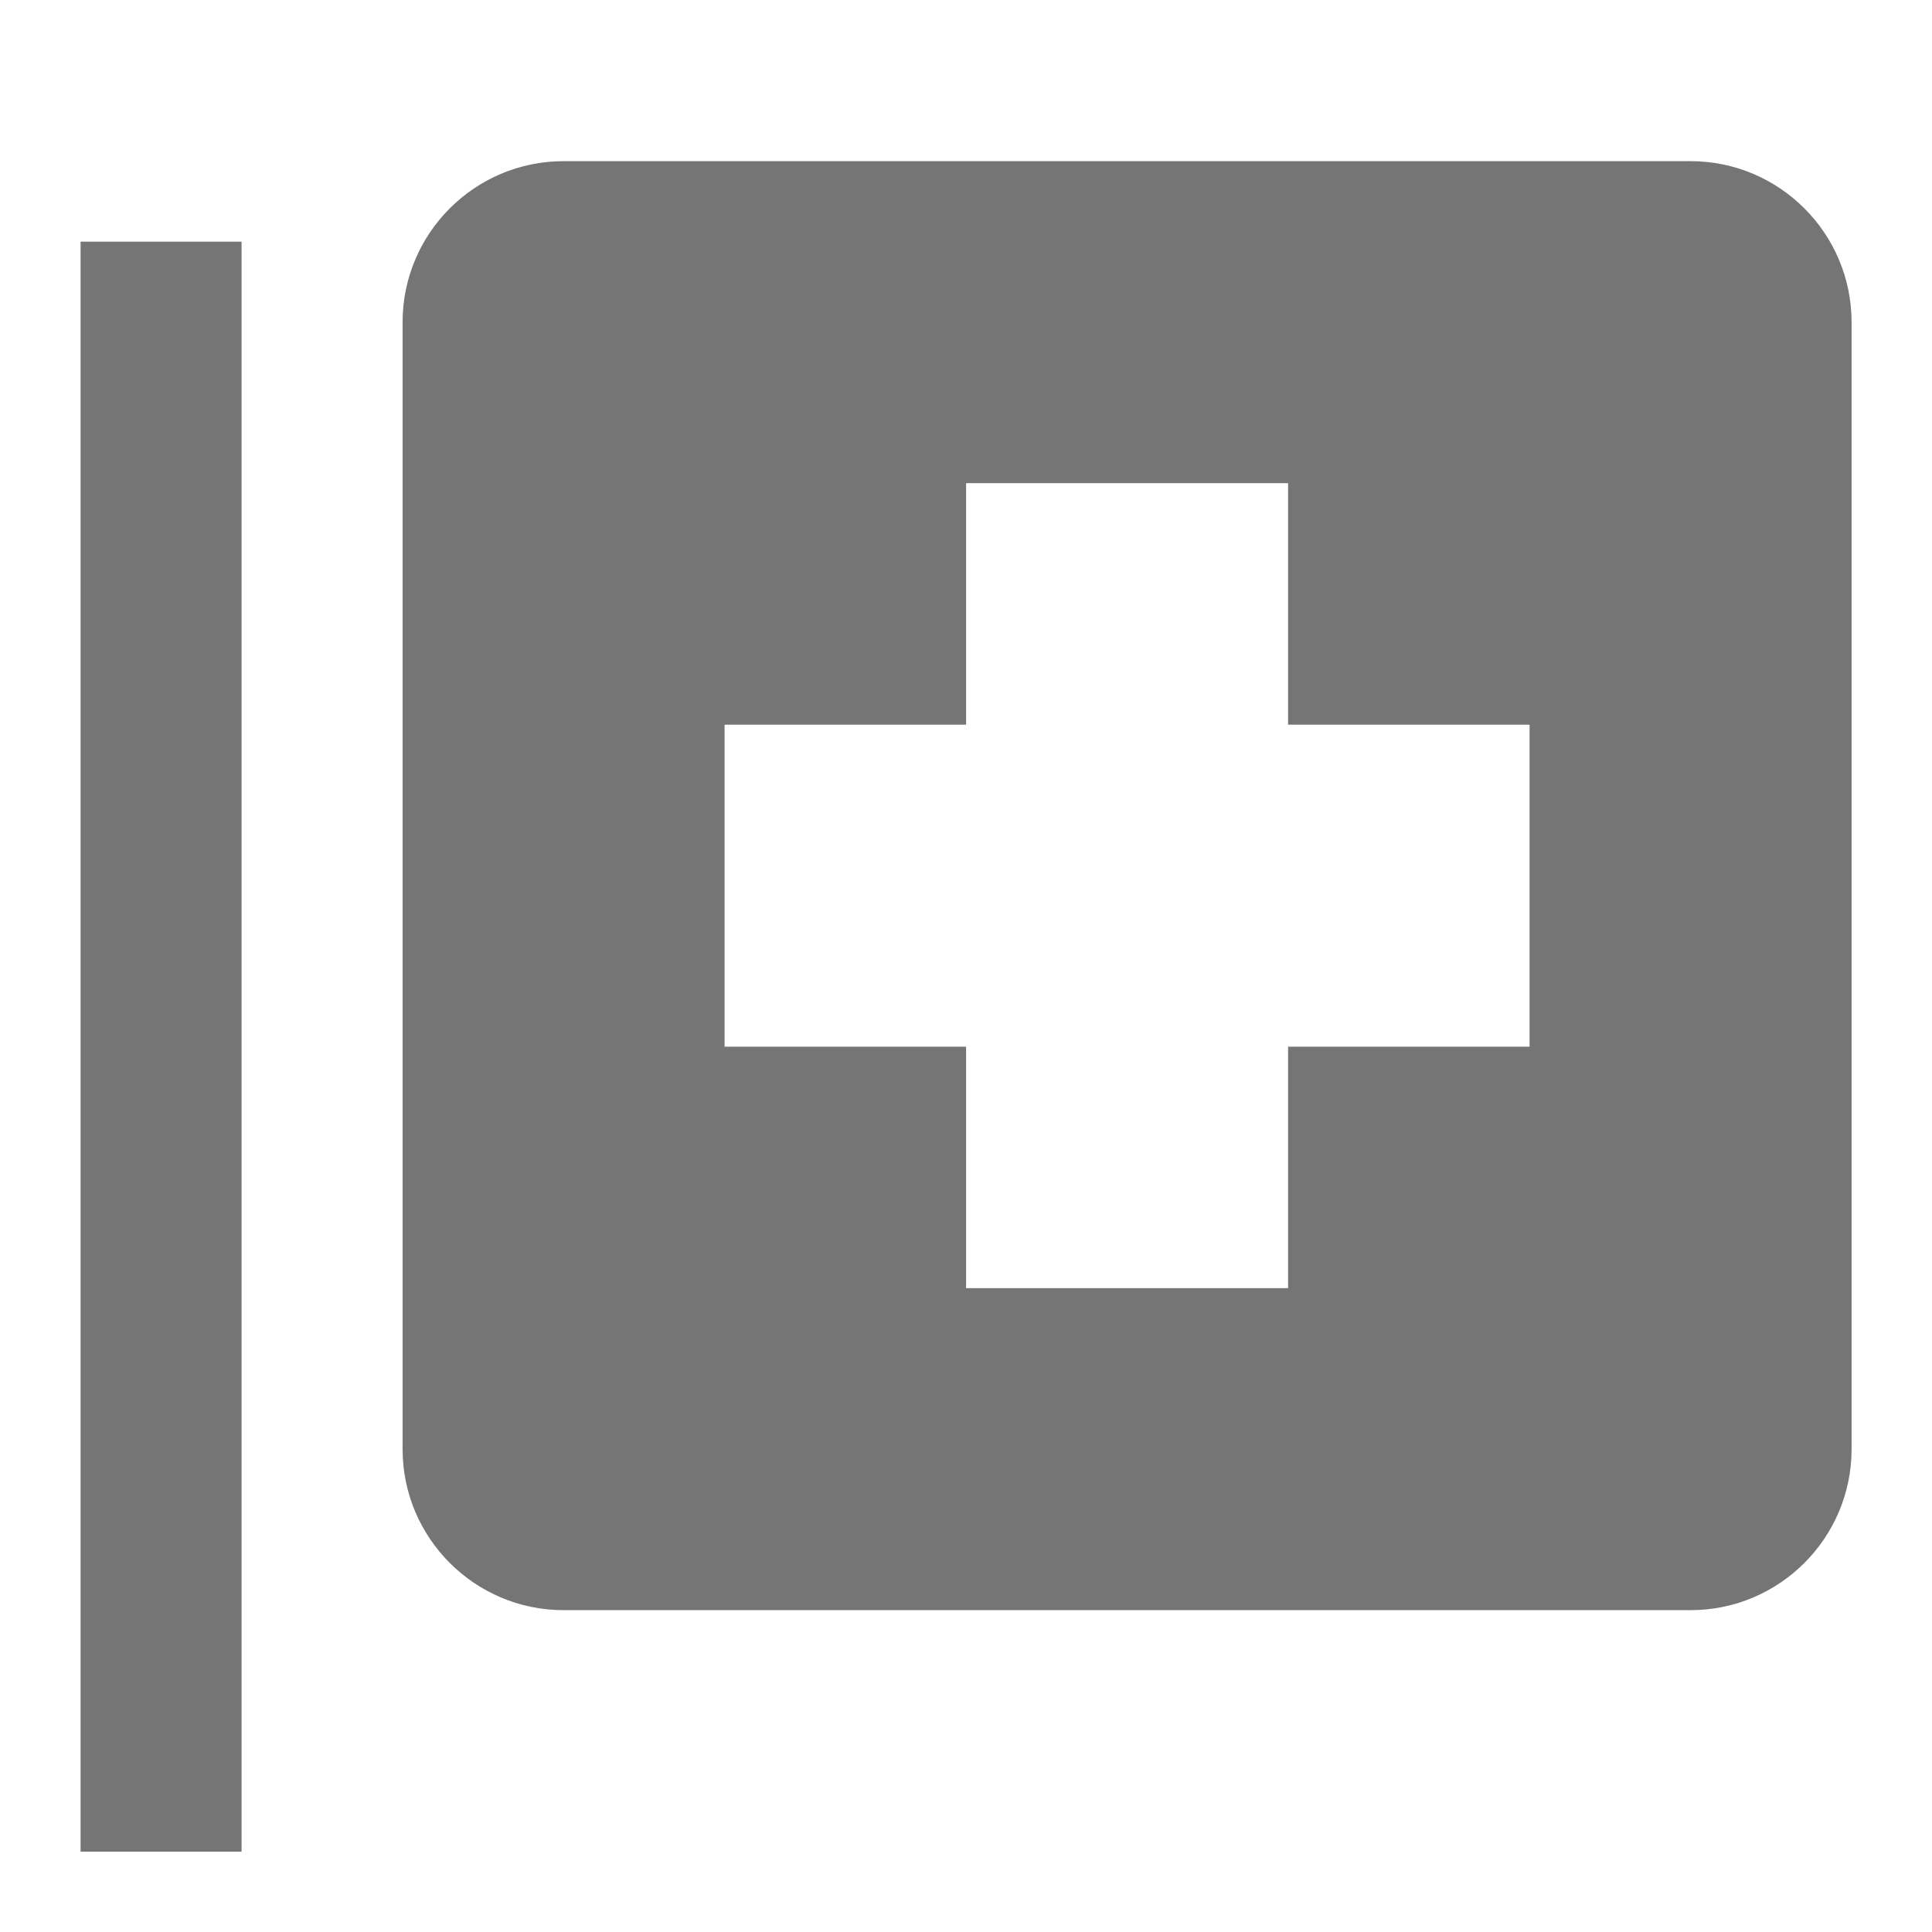
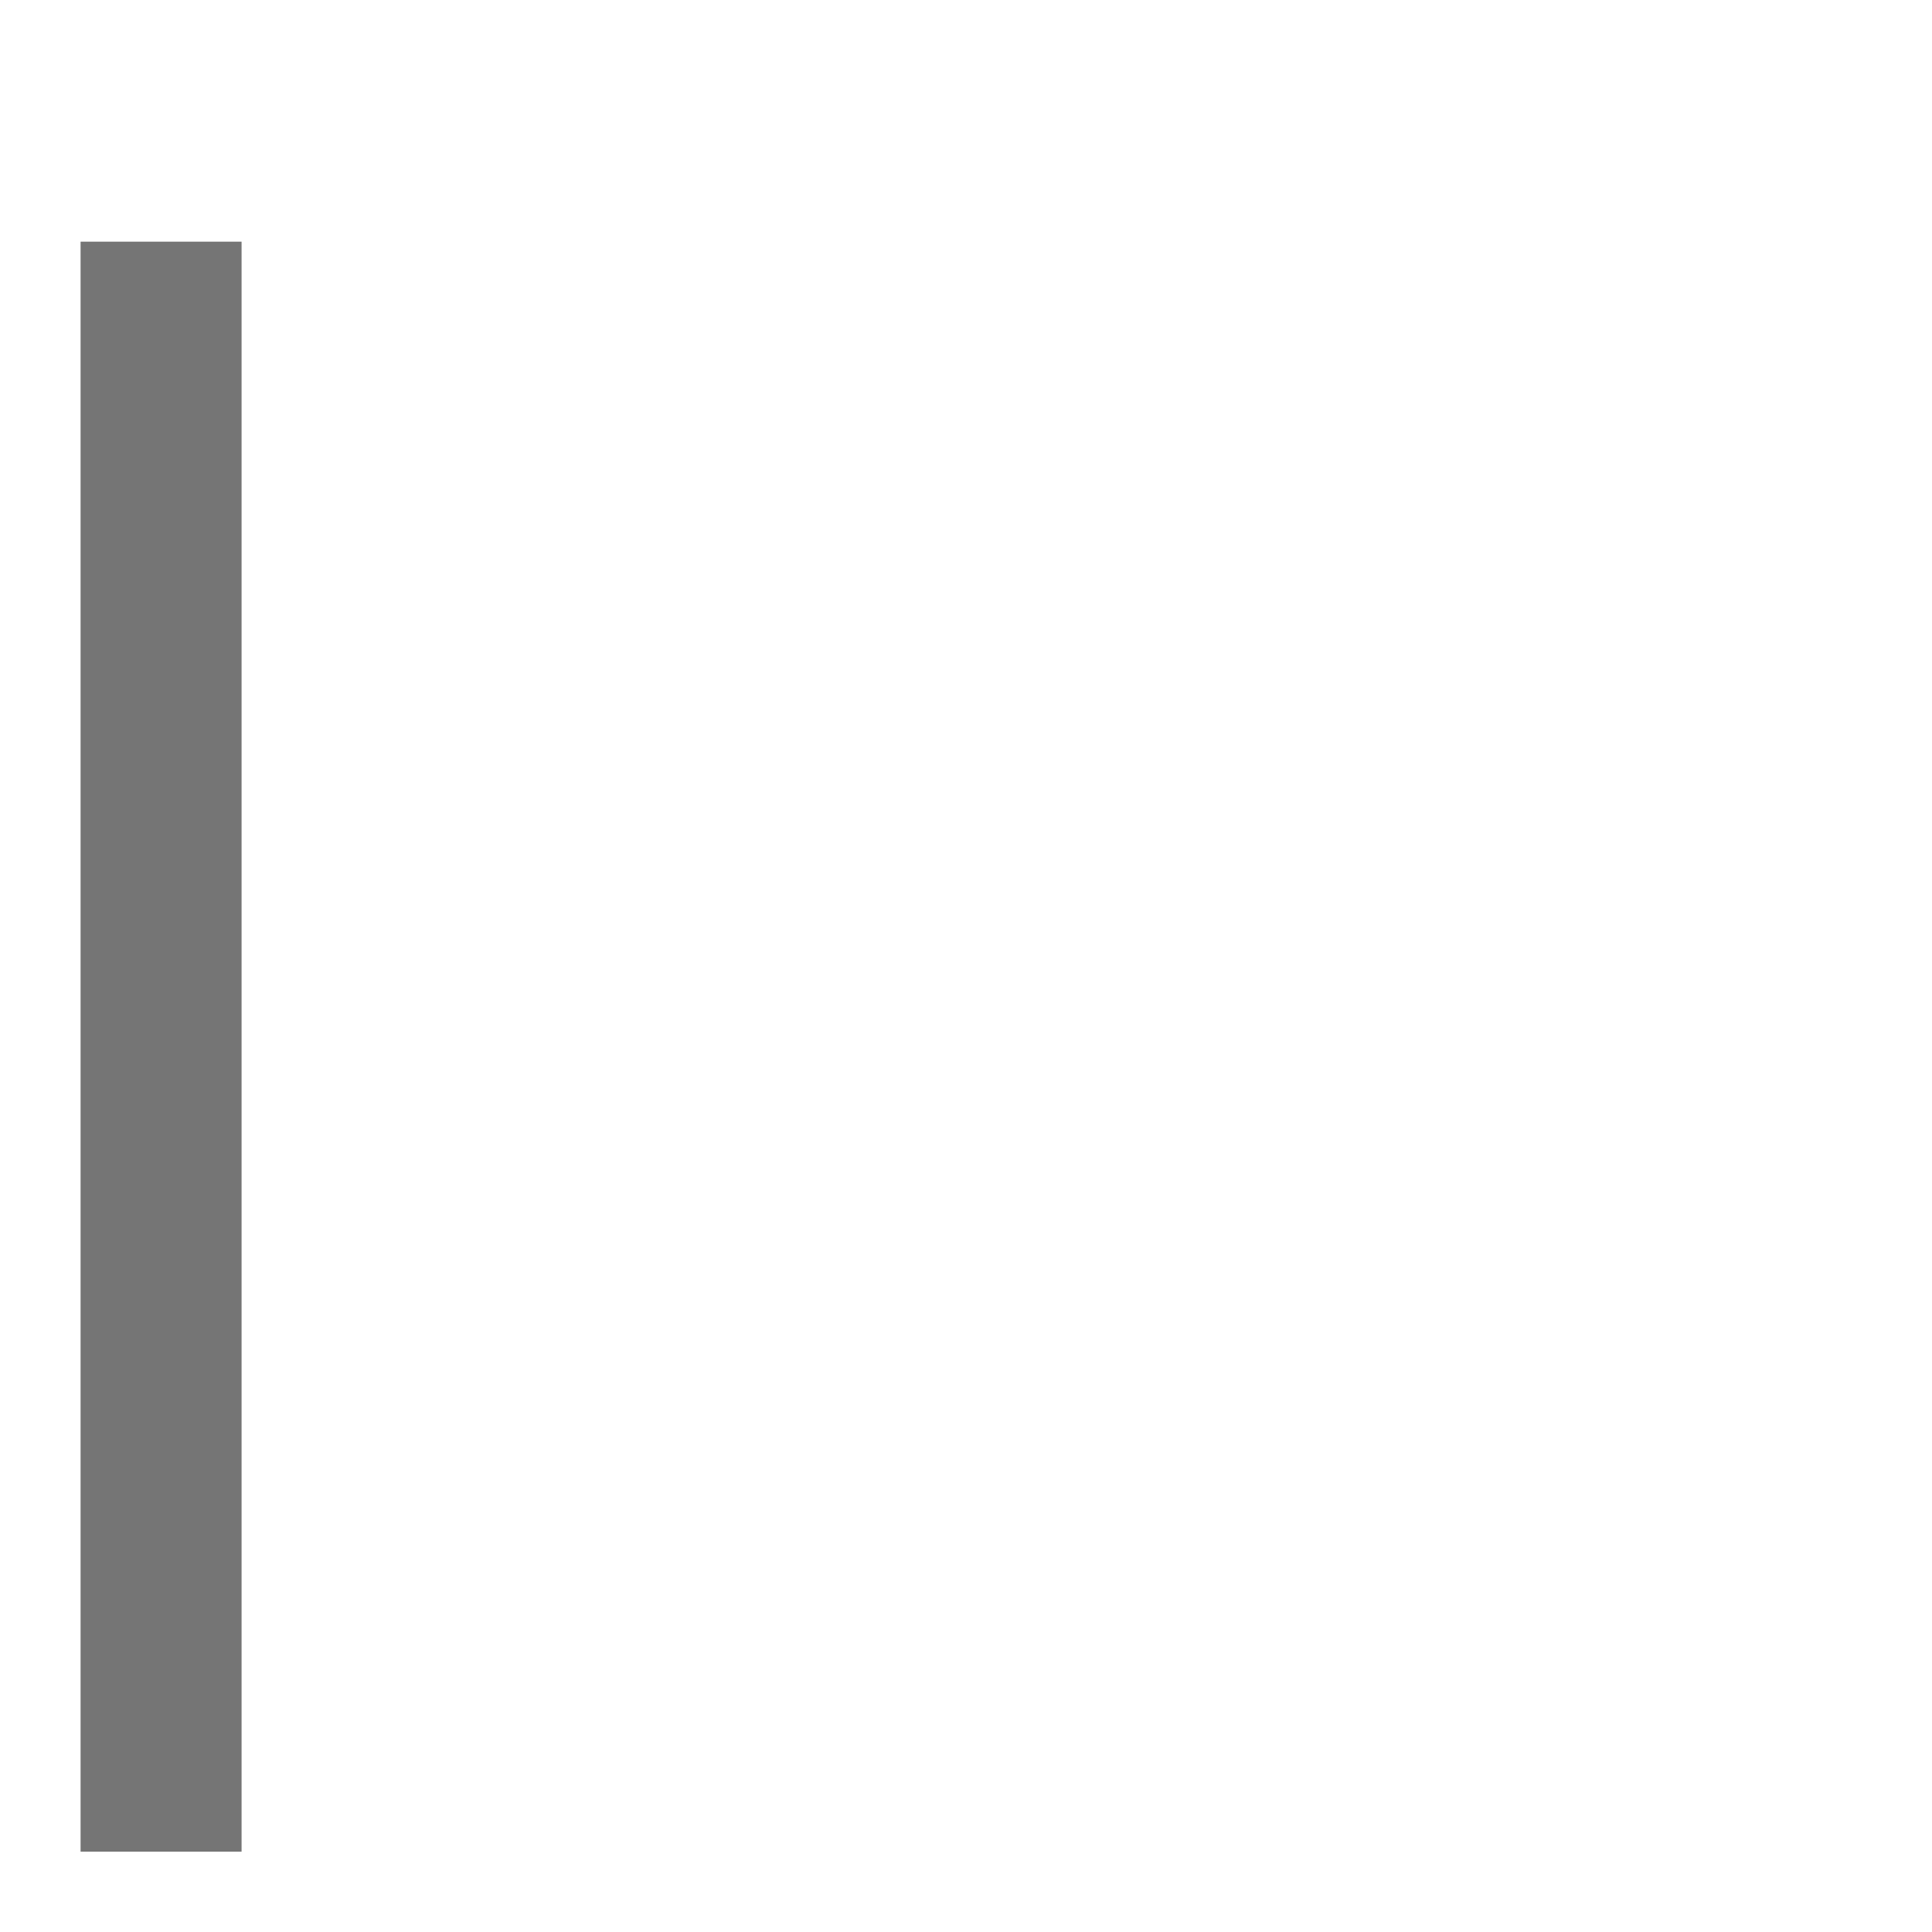
<svg xmlns="http://www.w3.org/2000/svg" version="1.1" x="0px" y="0px" width="24px" height="24.001px" viewBox="0 0 24 24.001" enable-background="new 0 0 24 24.001" xml:space="preserve">
  <g id="Frames-24px">
    <rect fill="none" width="24" height="24.001" />
  </g>
  <g id="Outline">
    <g>
-       <path fill="#757575" d="M21.001,2.002h-14c-1.103,0-2,0.897-2,2v14c0,1.103,0.897,2,2,2h14c1.103,0,2-0.897,2-2v-14    C23.001,2.899,22.104,2.002,21.001,2.002z M19.001,13.002h-3v3h-4v-3h-3v-4h3v-3h4v3h3V13.002z" />
      <rect x="1.001" y="3.002" fill="#757575" width="2" height="20" />
    </g>
  </g>
</svg>